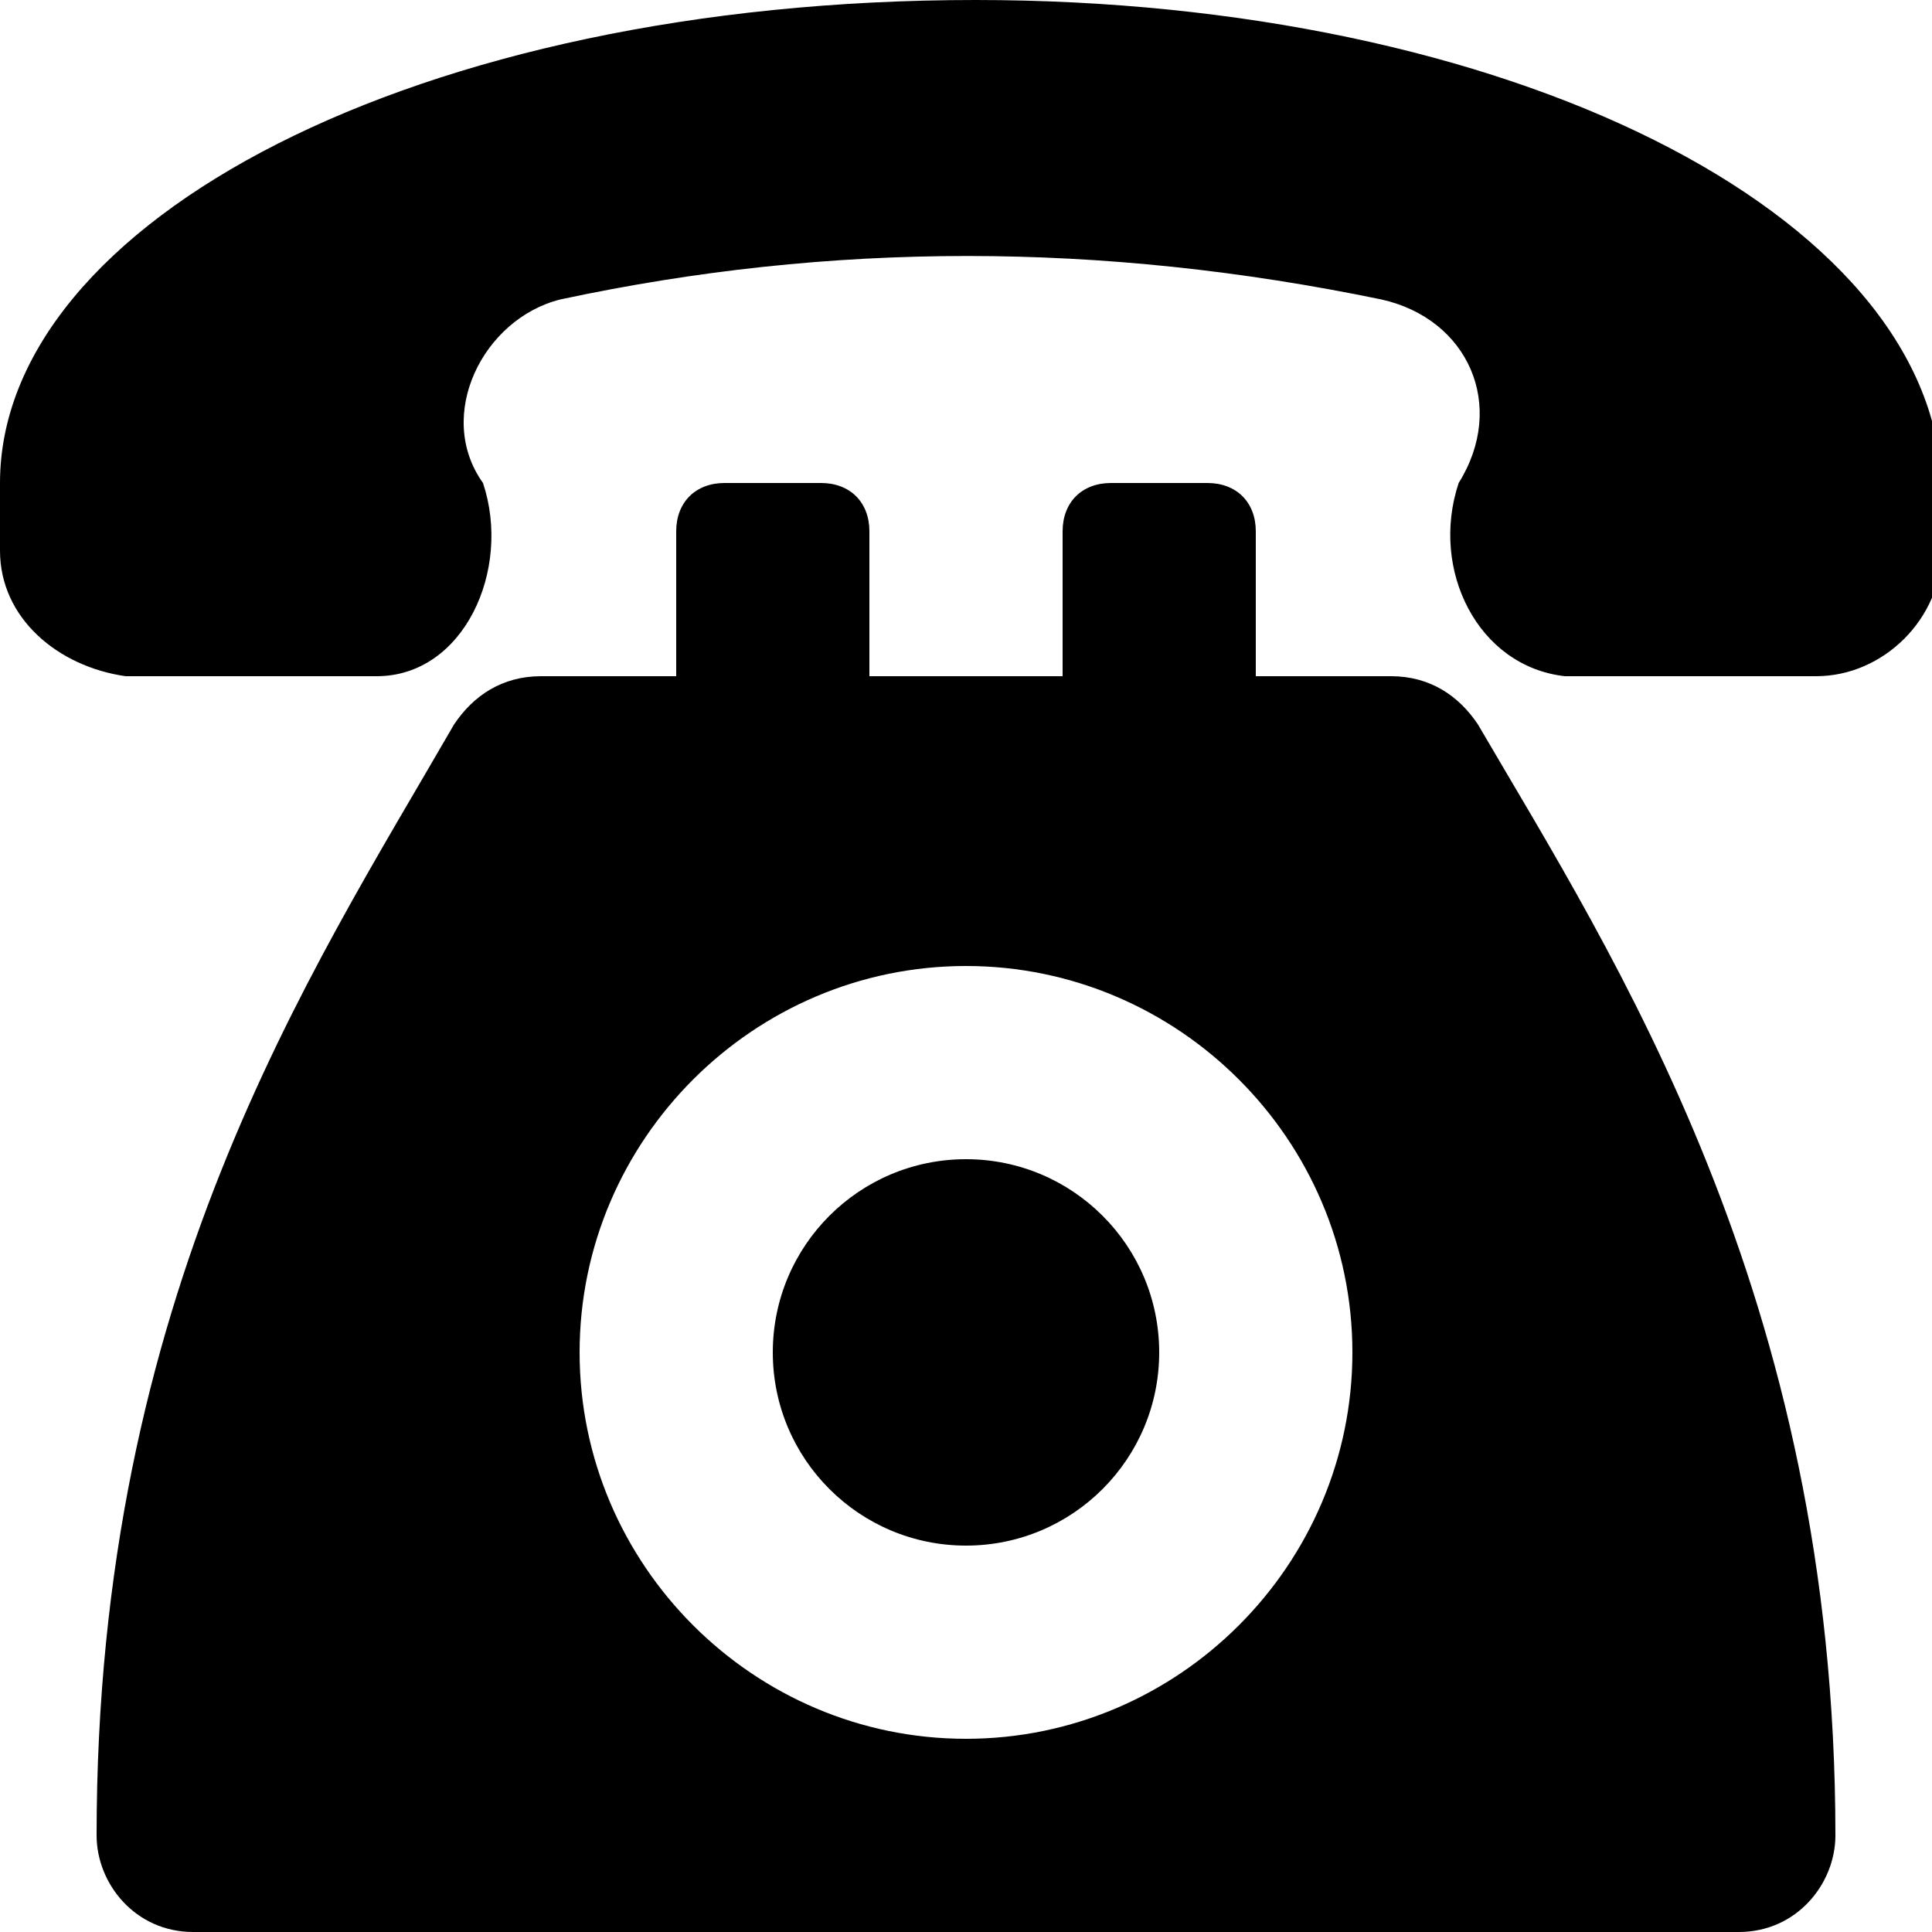
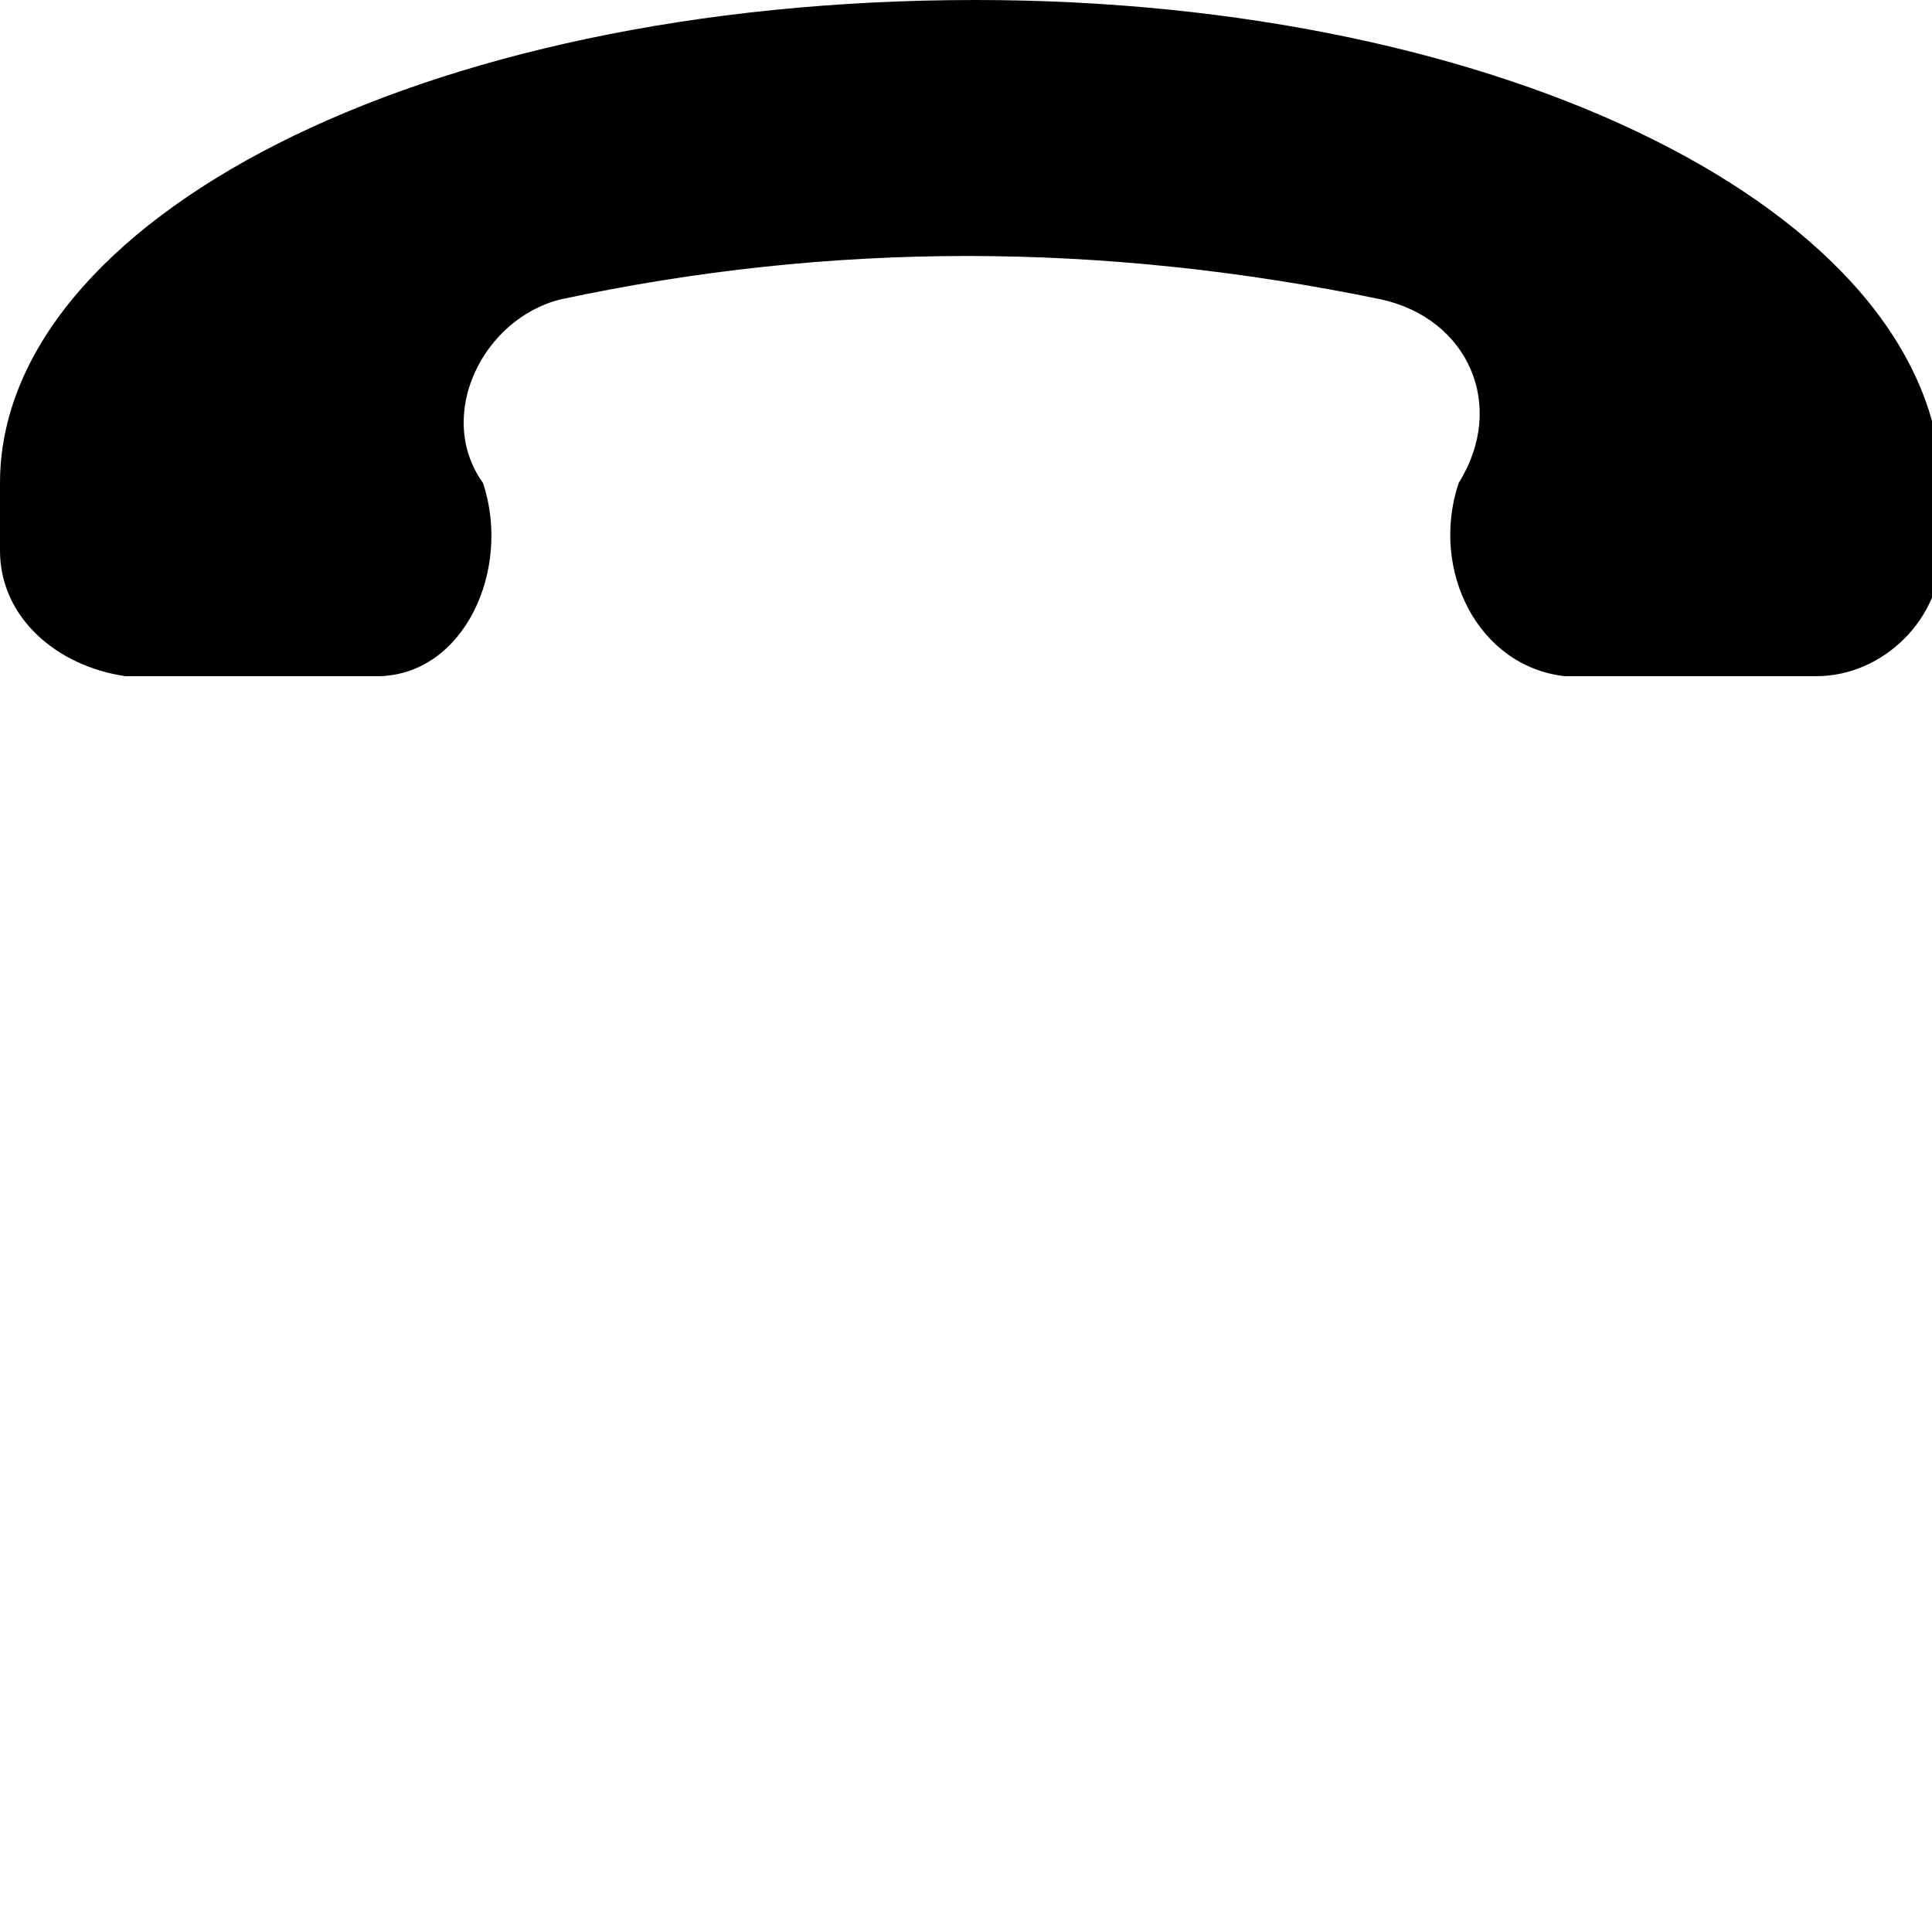
<svg xmlns="http://www.w3.org/2000/svg" id="Layer_1" enable-background="new 0 0 20 20" height="512" viewBox="0 0 20 20" width="512">
  <g>
    <path d="m10.1 0c-5.8 0-10.1 2.3-10.1 5v.7c0 .7.6 1.2 1.3 1.3h2.6c.9 0 1.4-1.1 1.1-2-.5-.7 0-1.7.8-1.9 2.8-.6 5.6-.6 8.5 0 .9.2 1.3 1.1.8 1.9-.3.9.2 1.9 1.1 2h2.6c.7 0 1.3-.6 1.3-1.3v-.7c-.1-2.8-4.5-5-10-5z" />
    <g>
-       <path d="m15.3 7.5c-.2-.3-.5-.5-.9-.5h-1.4v-1.5c0-.3-.2-.5-.5-.5h-1c-.3 0-.5.2-.5.5v1.5h-2v-1.5c0-.3-.2-.5-.5-.5h-1c-.3 0-.5.2-.5.5v1.5h-1.4c-.4 0-.7.2-.9.5-1.5 2.6-3.7 5.9-3.7 11.5 0 .5.4 1 1 1h16c.6 0 1-.5 1-1 0-5.6-2.3-9.1-3.7-11.5zm-5.3 10.5c-2.2 0-4-1.8-4-4s1.8-4 4-4 4 1.8 4 4-1.8 4-4 4z" />
-       <circle cx="10" cy="14" r="2" />
-     </g>
+       </g>
  </g>
</svg>